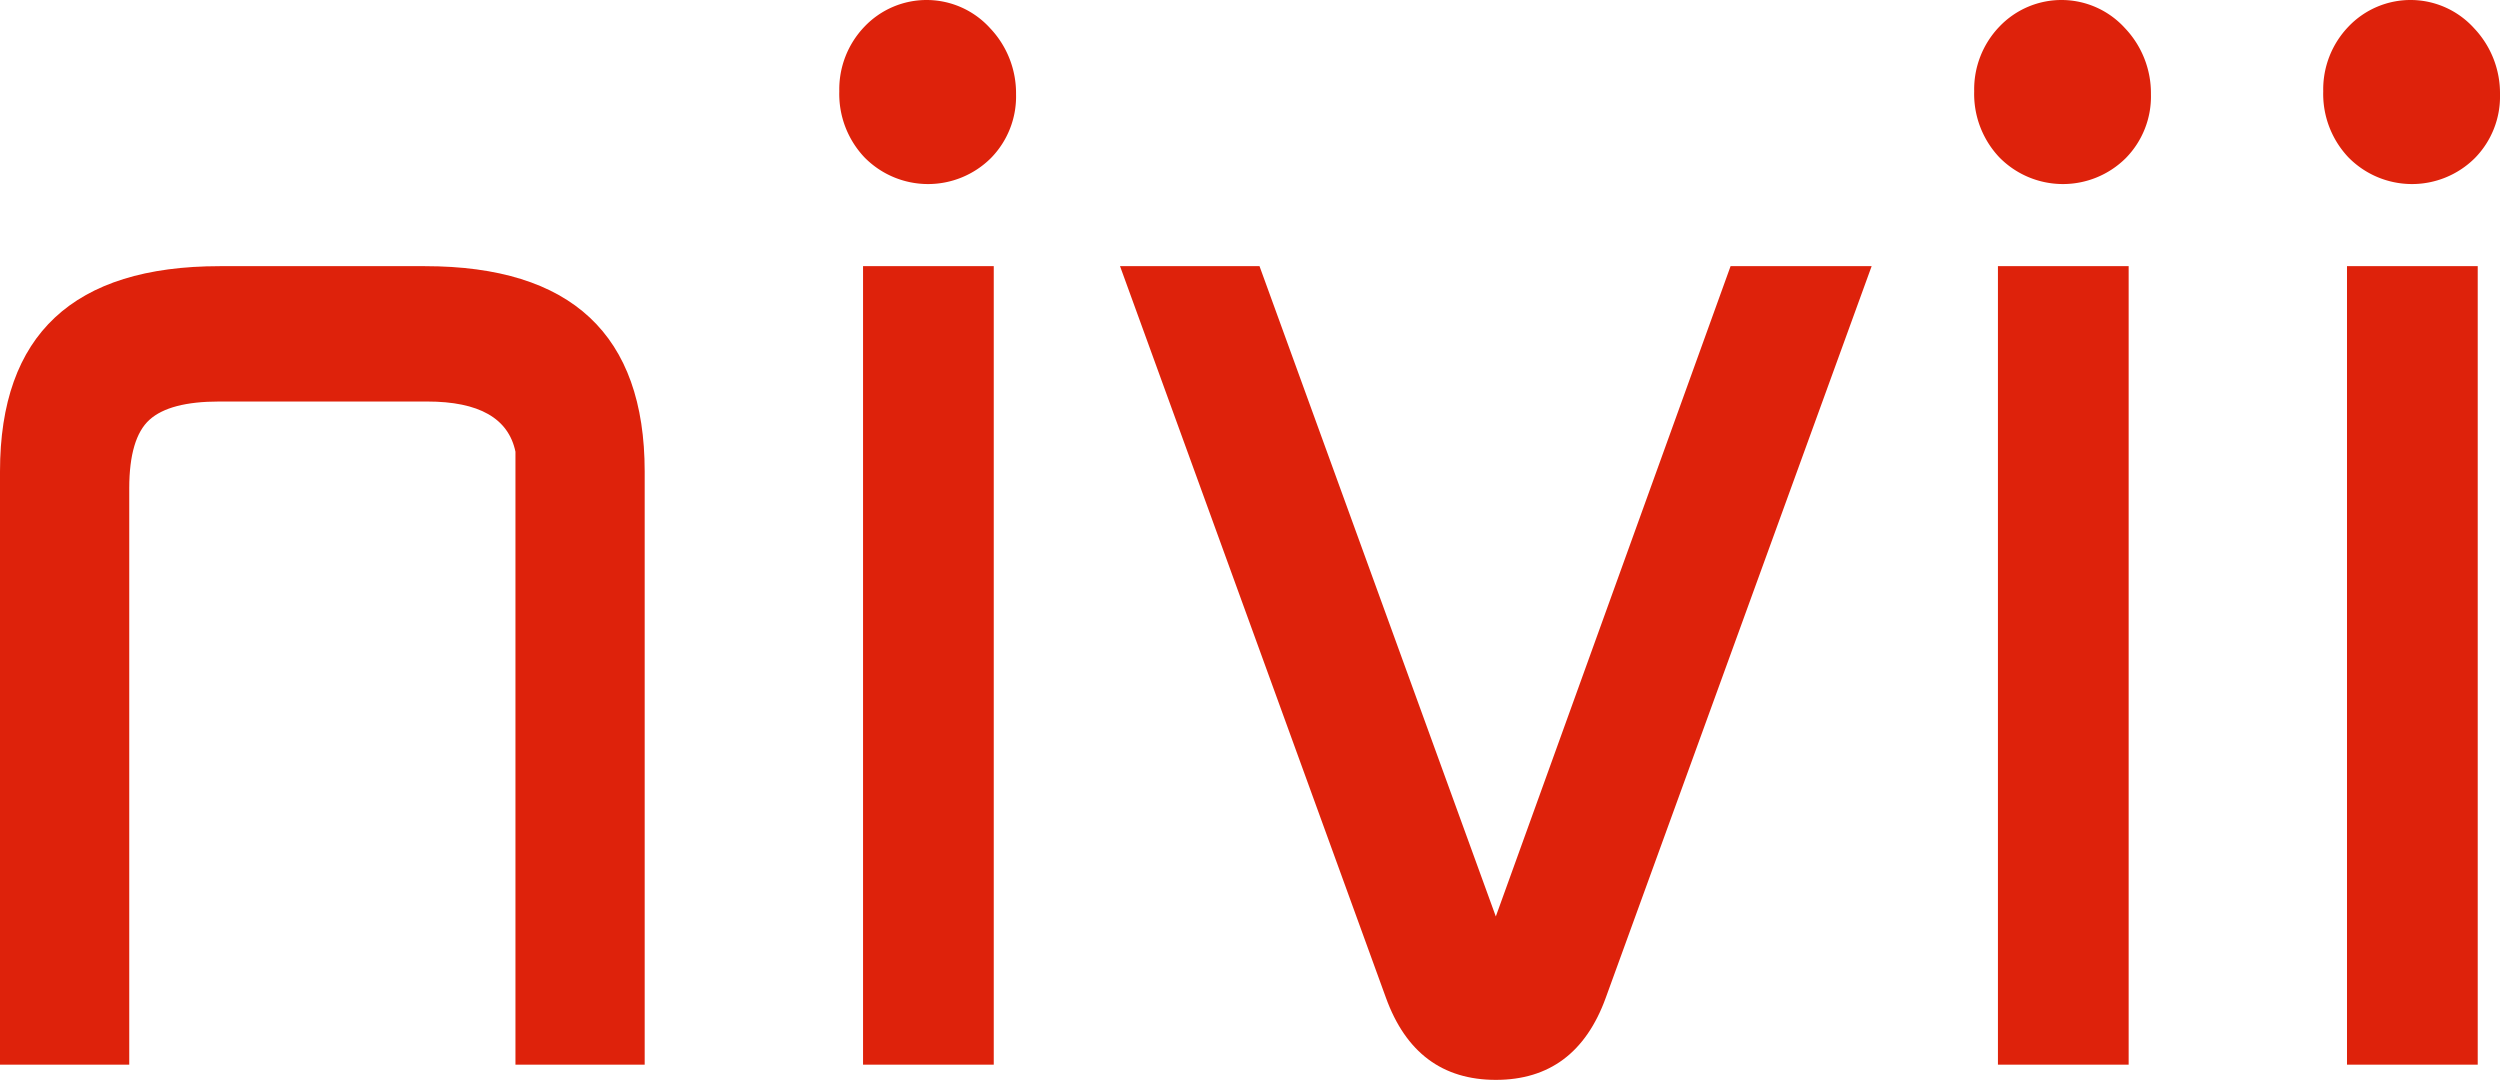
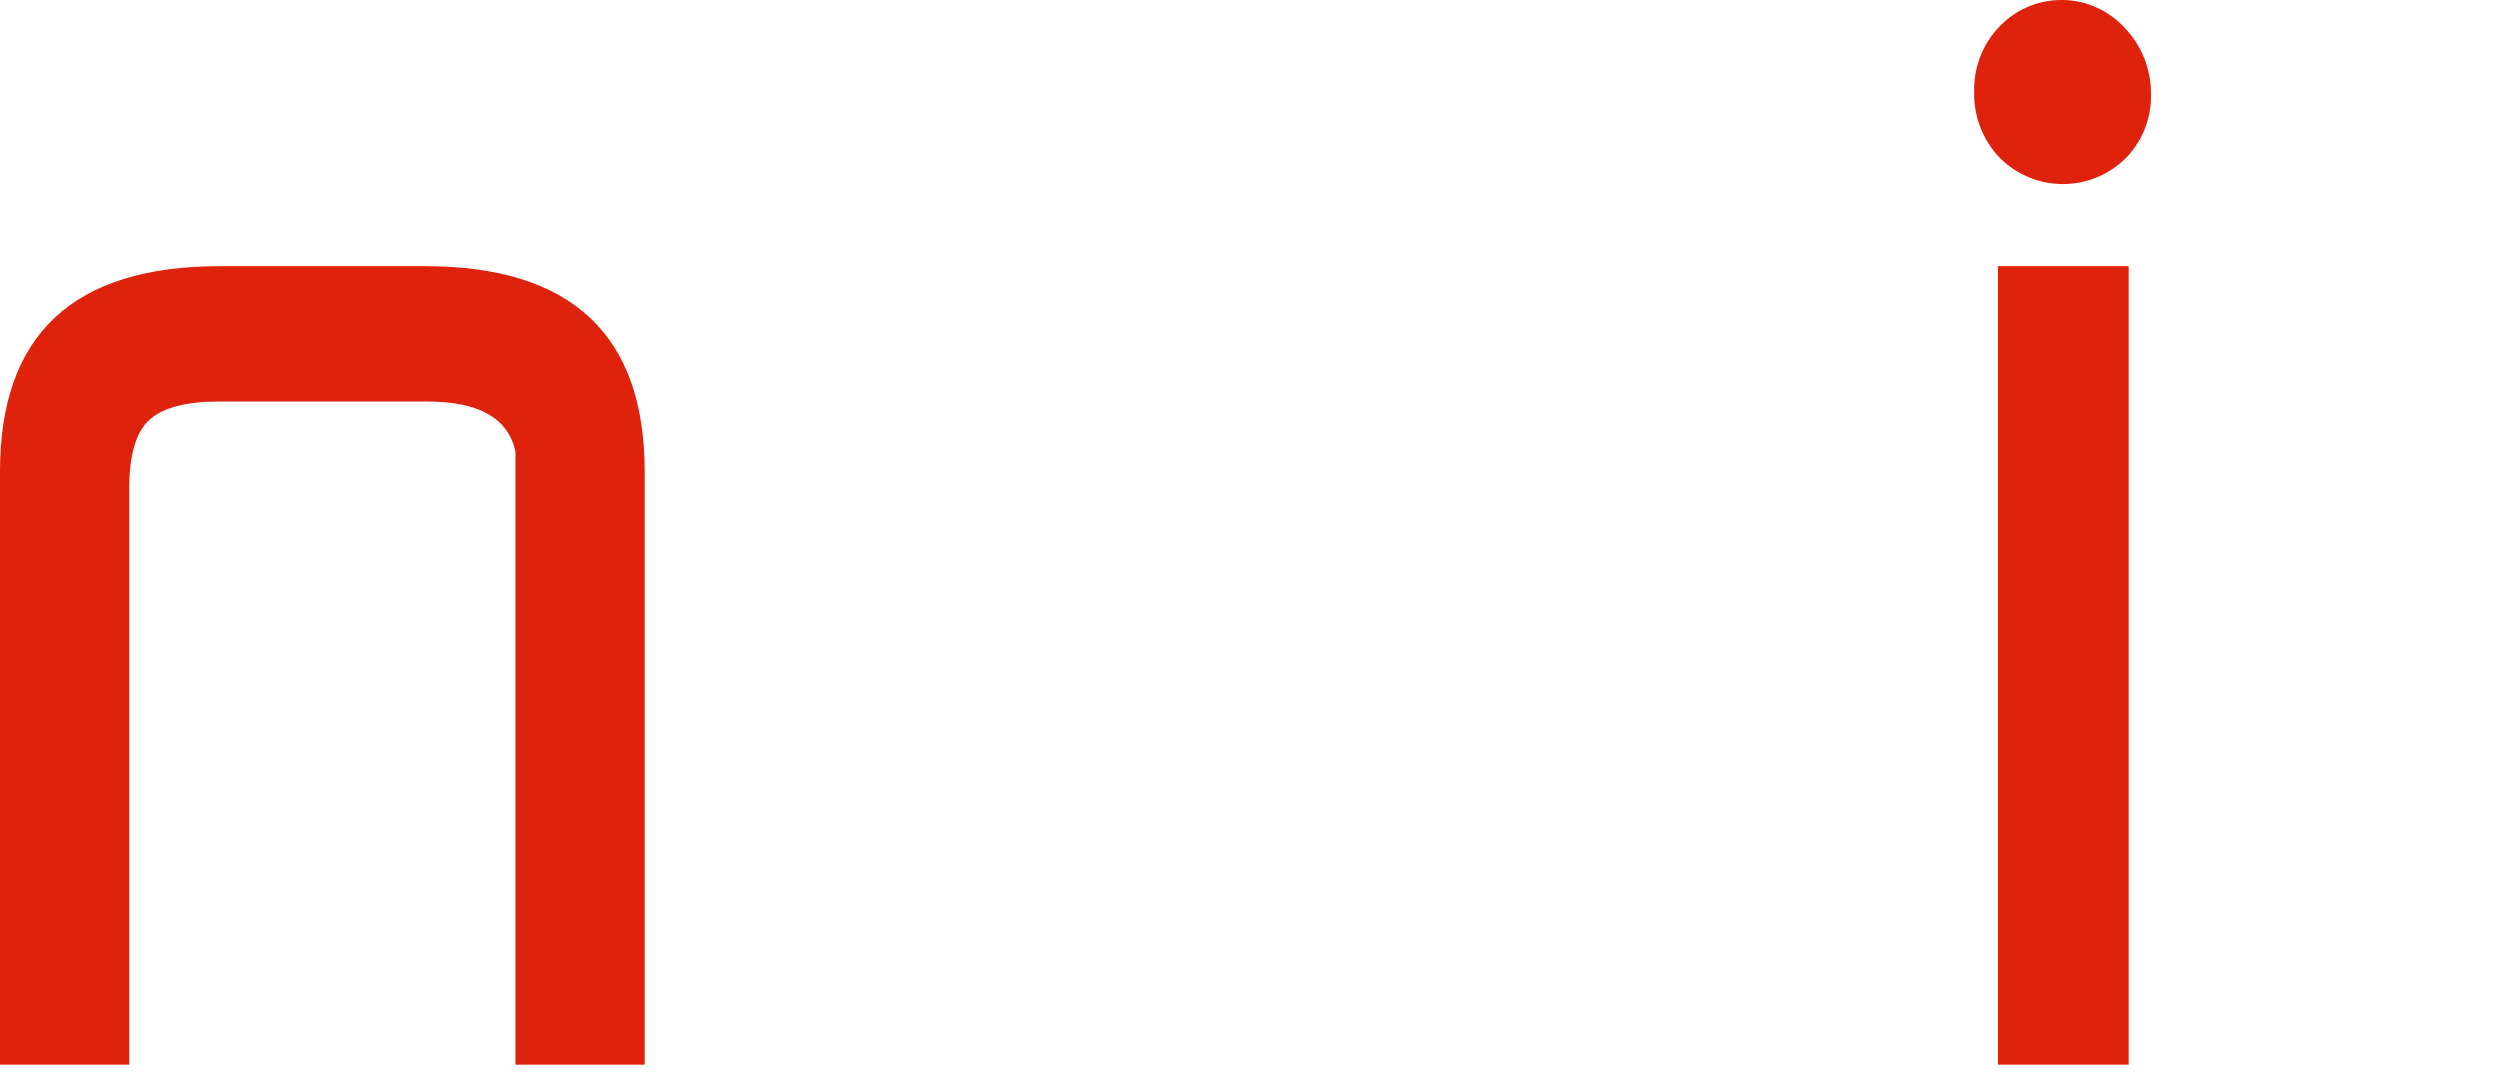
<svg xmlns="http://www.w3.org/2000/svg" width="185.075" height="79.943" viewBox="0 0 185.075 79.943">
  <defs>
    <clipPath id="a">
      <rect width="185.075" height="79.943" fill="none" />
    </clipPath>
  </defs>
  <g clip-path="url(#a)">
    <path d="M0,76.727V32.815q0-15.2,16.275-15.2H31.452q16.271,0,16.274,15.2V76.727H38.159V31.351q-.777-3.715-6.538-3.715h-15.4q-3.659,0-5.154,1.351T9.568,34.053V76.727Z" transform="translate(0 2.089)" fill="#de220b" />
-     <path d="M56.872,6.755A6.7,6.7,0,0,1,58.74,1.97a6.342,6.342,0,0,1,9.293.113,6.989,6.989,0,0,1,1.924,4.9,6.506,6.506,0,0,1-1.869,4.728,6.594,6.594,0,0,1-9.348-.057,6.83,6.83,0,0,1-1.868-4.9M58.63,78.817h9.677V19.7H58.63Z" transform="translate(5.261 0)" fill="#de220b" />
-     <path d="M75.895,17.615H86.221l17.493,48.141,17.38-48.141h10.443L111.854,71.773q-2.2,6.081-8.136,6.081t-8.139-6.081Z" transform="translate(7.021 2.089)" fill="#de220b" />
    <path d="M133.773,6.755a6.7,6.7,0,0,1,1.868-4.785,6.342,6.342,0,0,1,9.293.113,6.989,6.989,0,0,1,1.924,4.9,6.506,6.506,0,0,1-1.869,4.728,6.594,6.594,0,0,1-9.348-.057,6.83,6.83,0,0,1-1.868-4.9m1.758,72.061h9.677V19.7h-9.677Z" transform="translate(12.376 0)" fill="#de220b" />
-     <path d="M157.425,6.755a6.7,6.7,0,0,1,1.869-4.785,6.34,6.34,0,0,1,9.292.113,6.99,6.99,0,0,1,1.925,4.9,6.506,6.506,0,0,1-1.869,4.728,6.594,6.594,0,0,1-9.348-.057,6.831,6.831,0,0,1-1.869-4.9m1.759,72.061h9.678V19.7h-9.678Z" transform="translate(14.564 0)" fill="#de220b" />
  </g>
</svg>